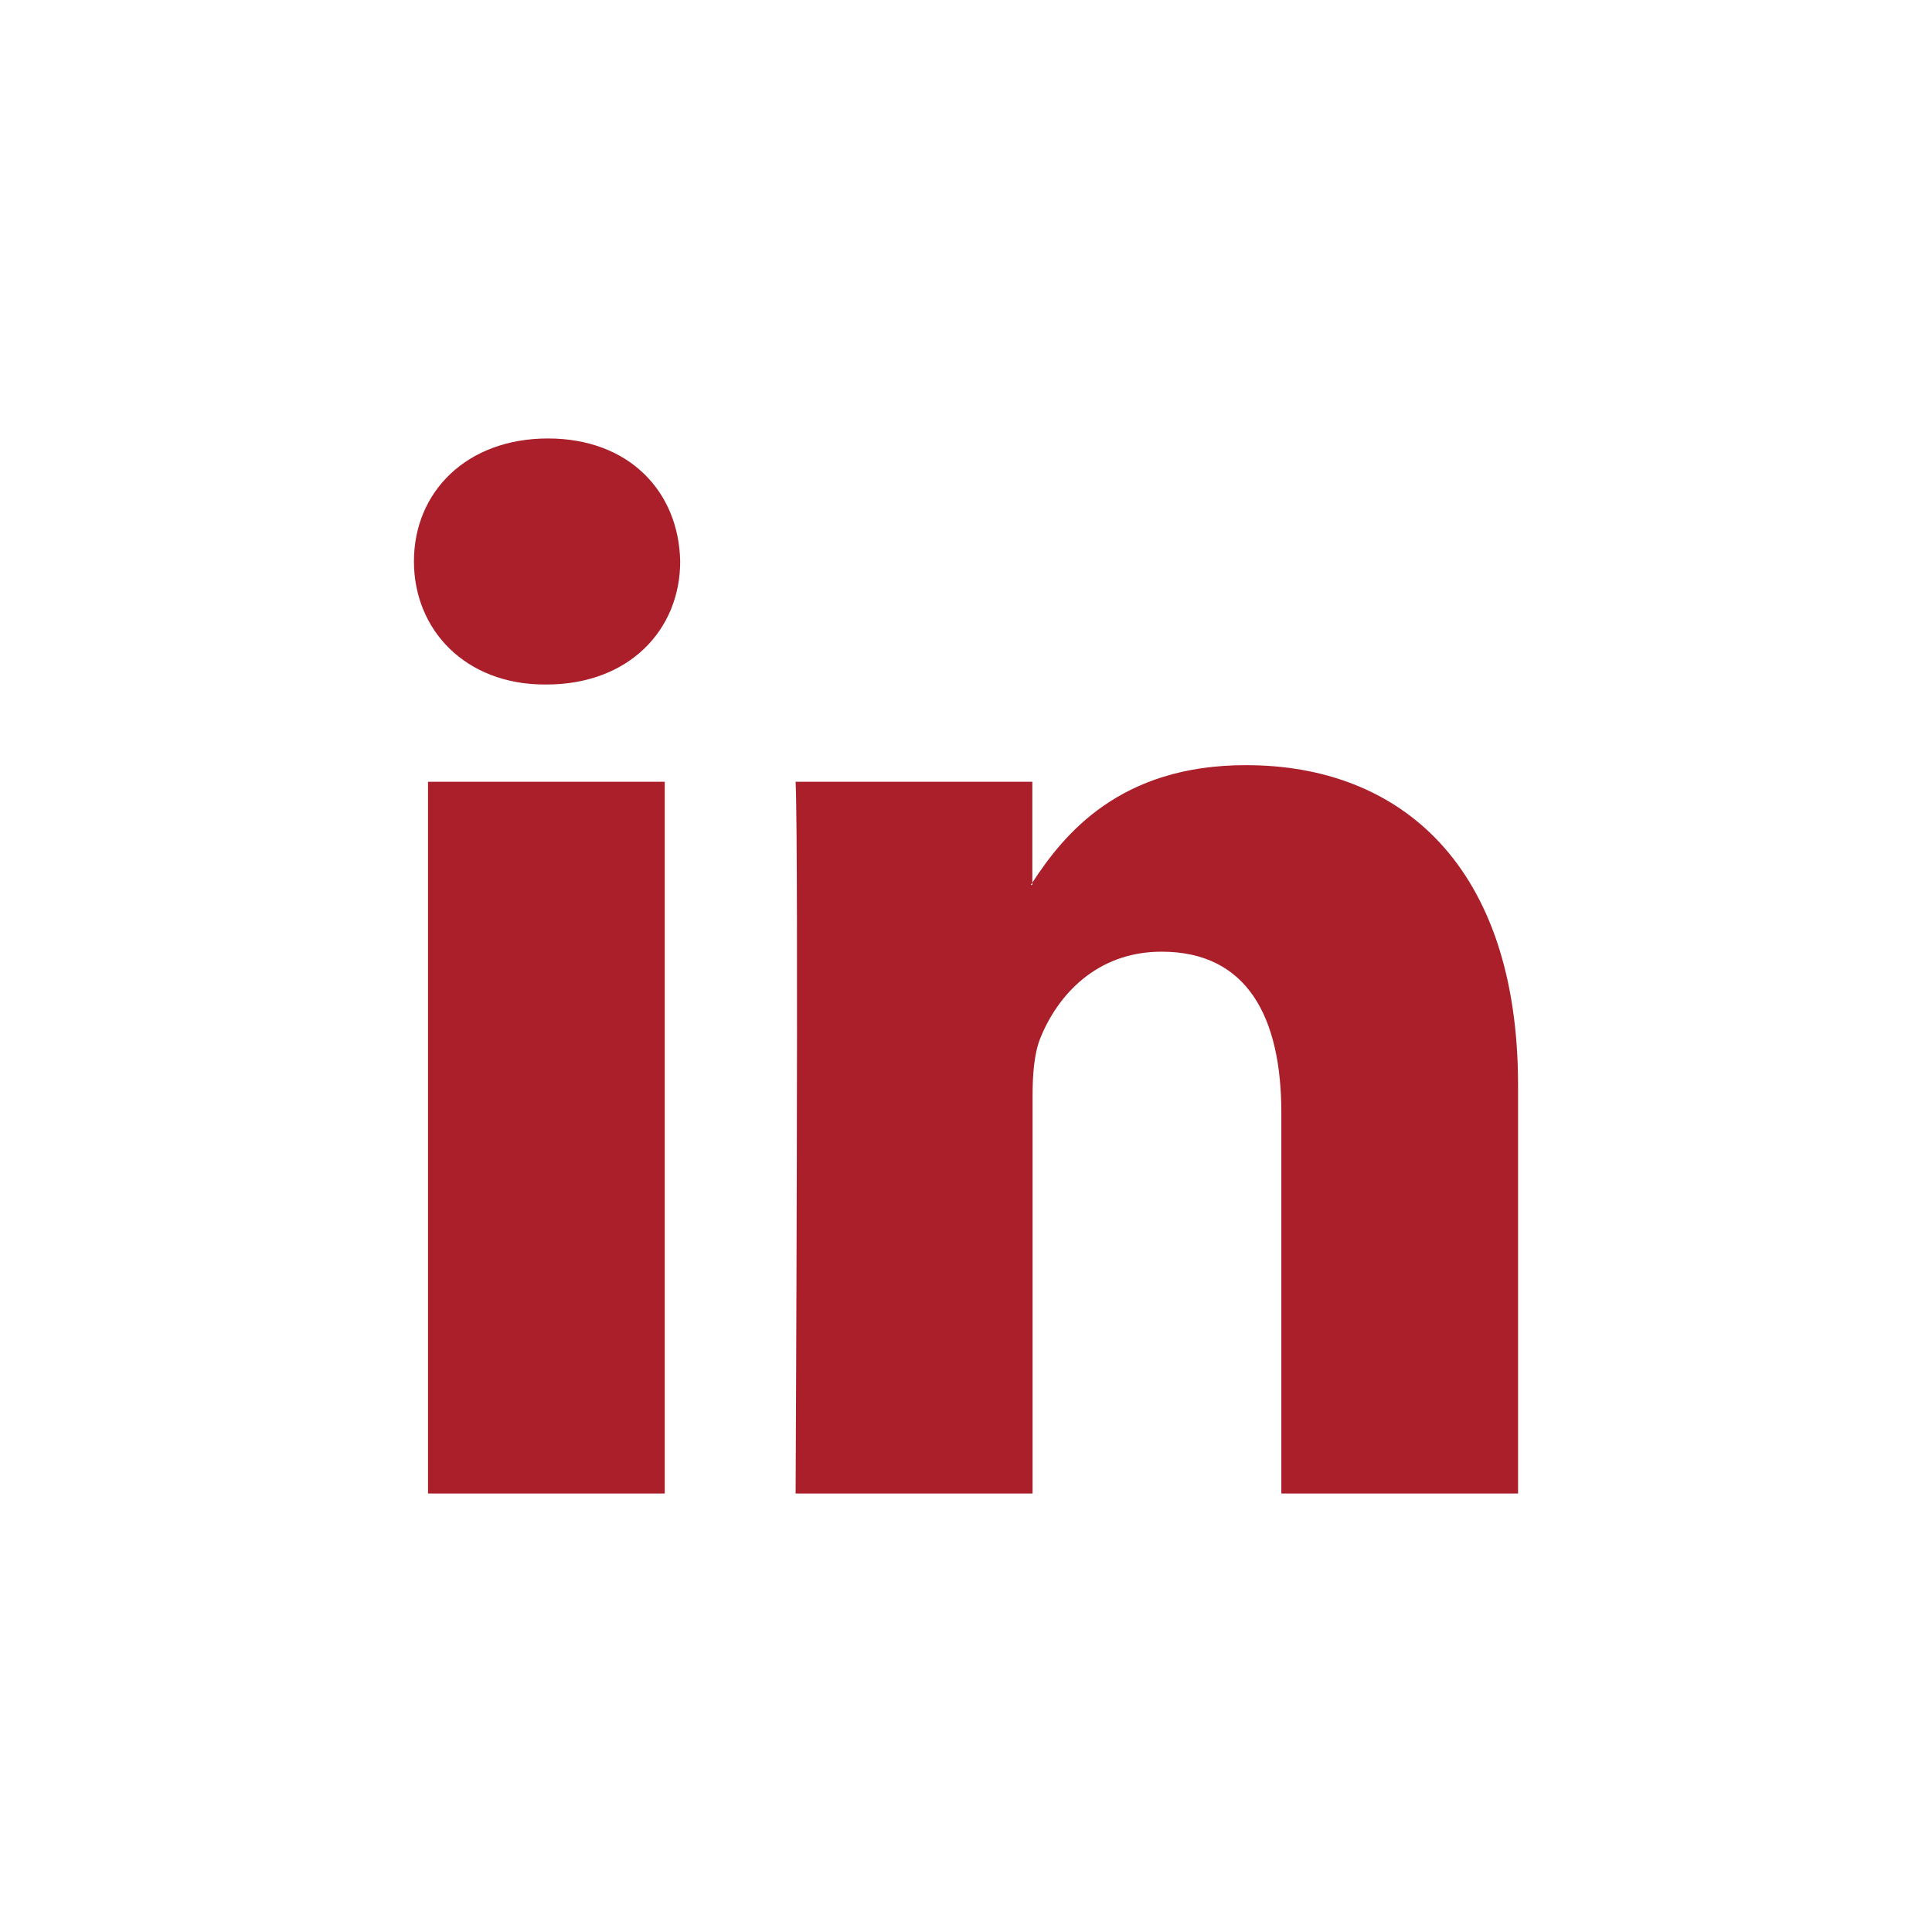
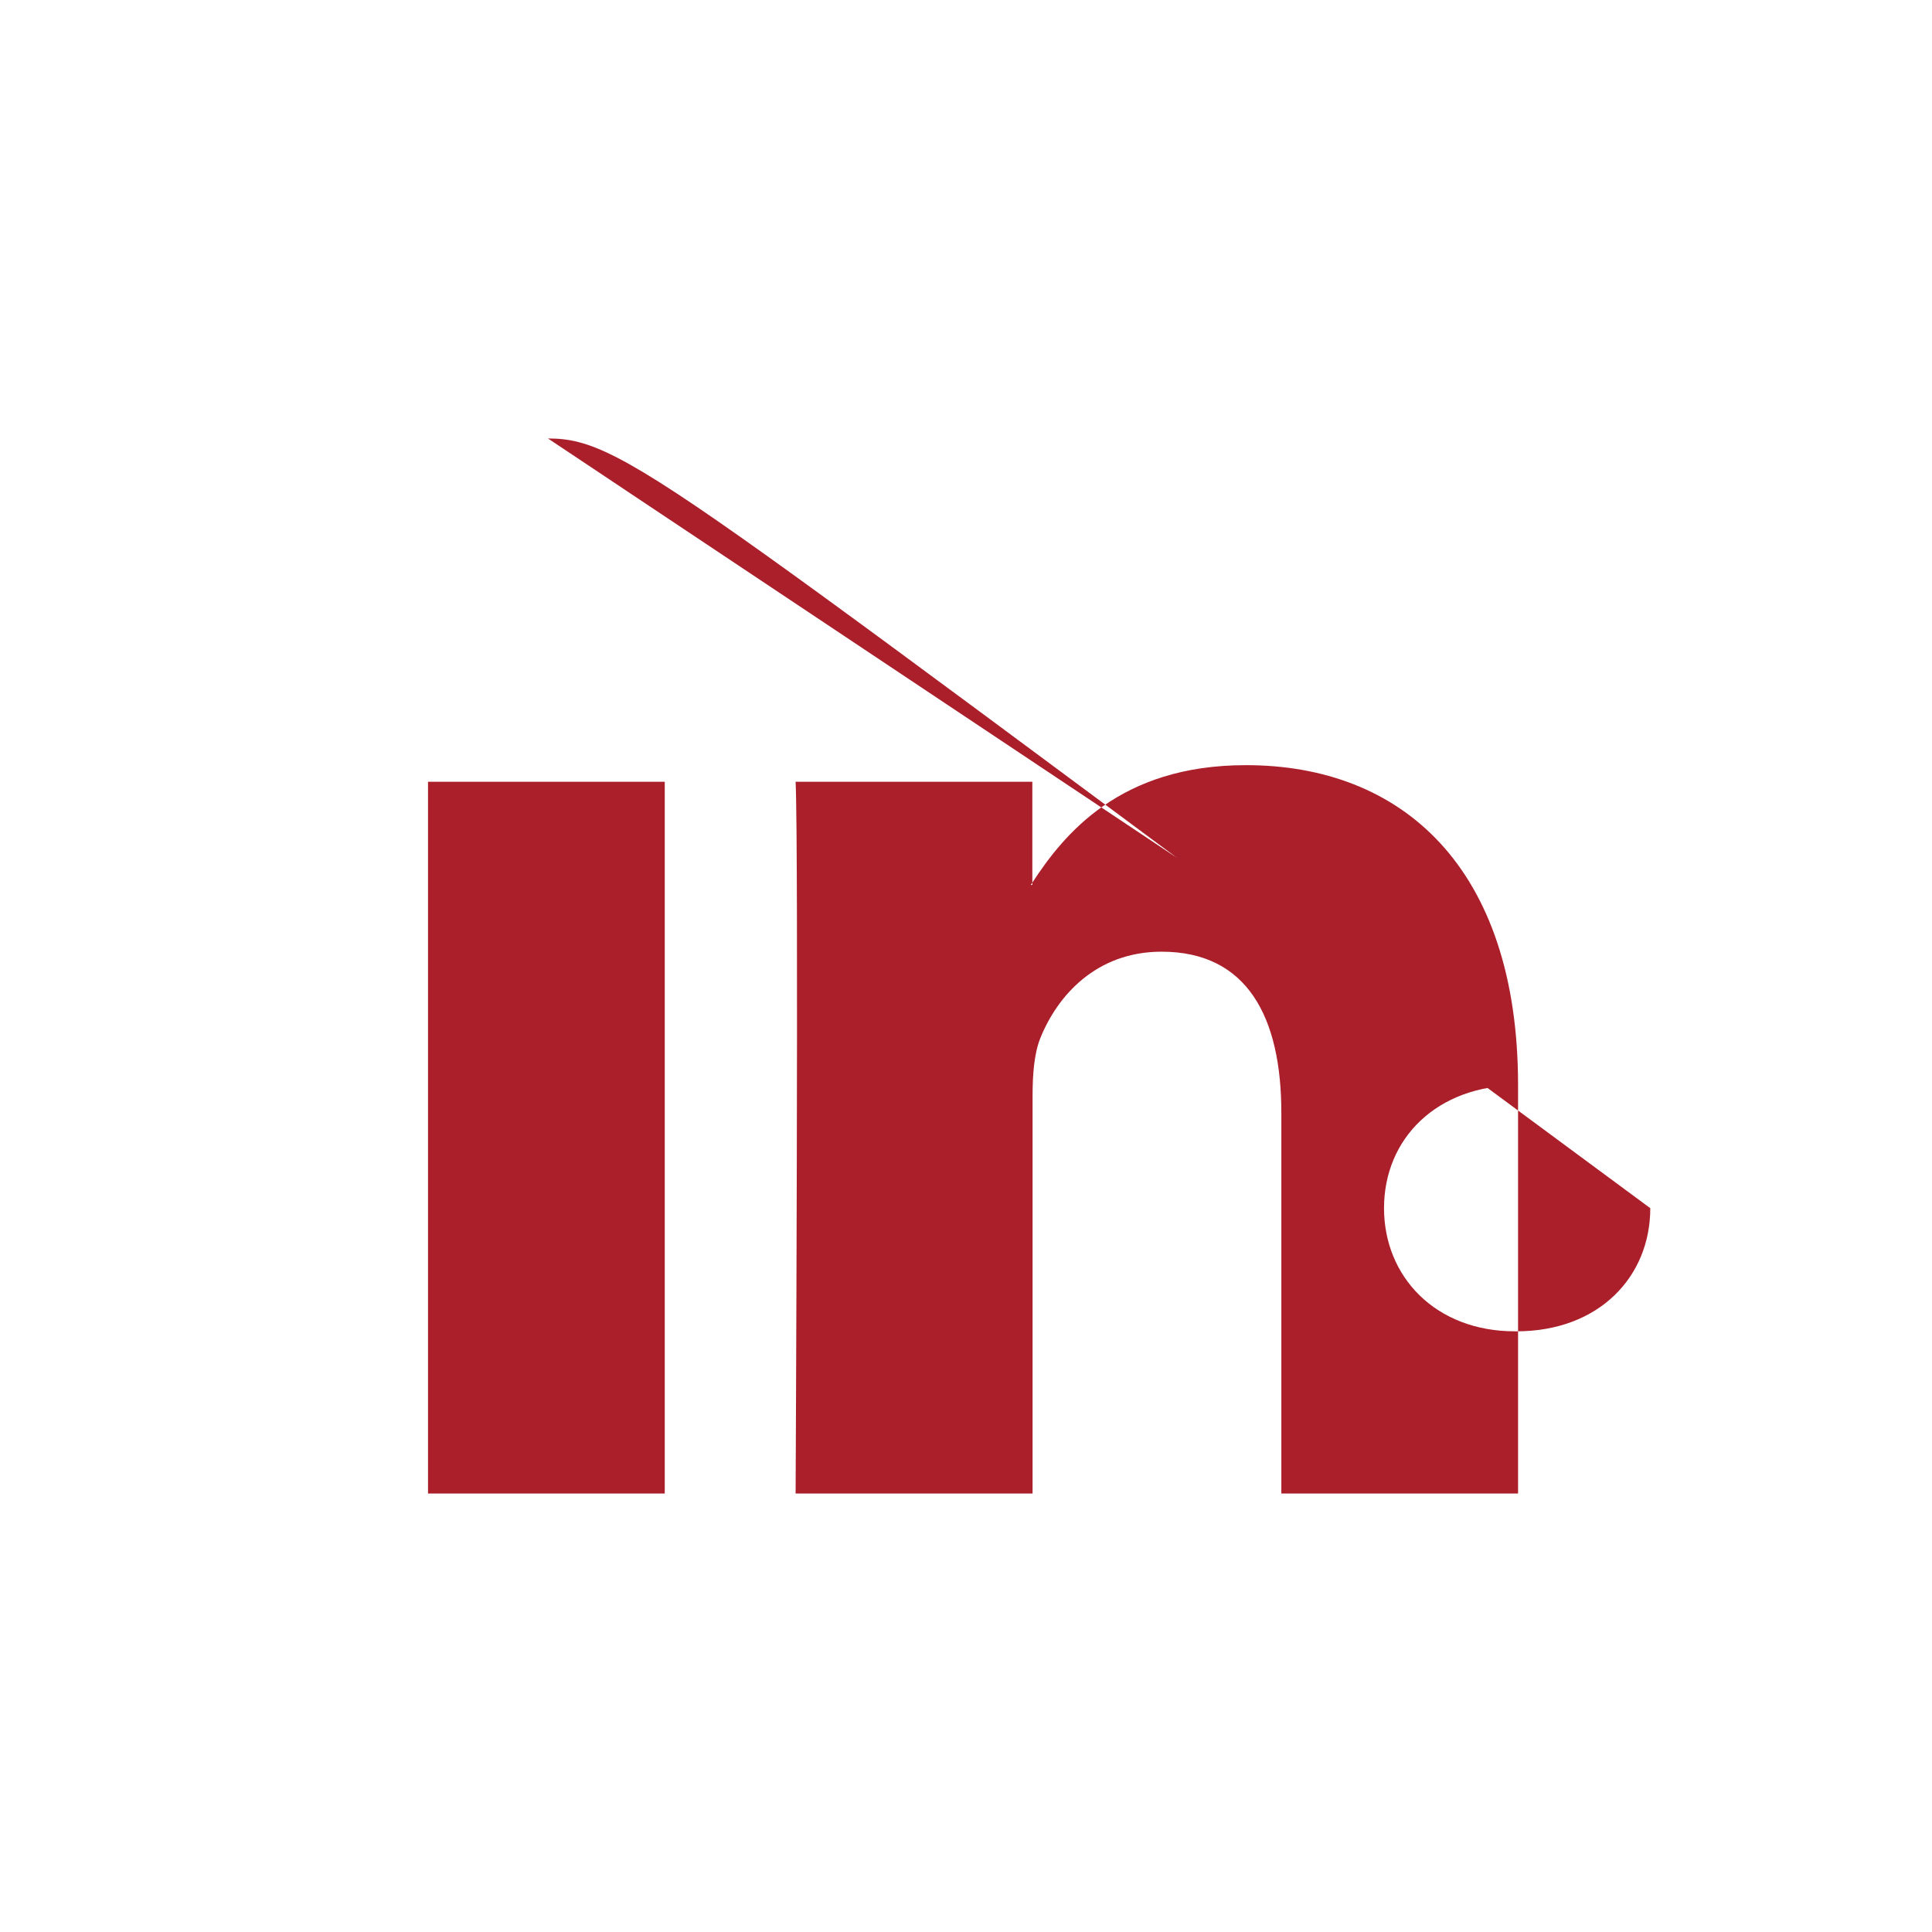
<svg xmlns="http://www.w3.org/2000/svg" version="1.1" id="Layer_1" x="0px" y="0px" viewBox="0 0 85.04 85.04" style="enable-background:new 0 0 85.04 85.04;" xml:space="preserve">
  <style type="text/css">
	.st0{fill:#AB1F2B;}
</style>
  <g>
-     <path class="st0" d="M66.82,47.77v17.97H56.4V48.98c0-4.21-1.5-7.09-5.27-7.09c-2.88,0-4.59,1.94-5.34,3.81   c-0.27,0.67-0.34,1.6-0.34,2.54v17.5H35.02c0,0,0.14-28.39,0-31.33h10.42v4.44c-0.02,0.04-0.05,0.07-0.07,0.1h0.07v-0.1   c1.39-2.13,3.85-5.17,9.39-5.17C61.68,33.67,66.82,38.15,66.82,47.77L66.82,47.77z M24.12,19.3c-3.57,0-5.9,2.34-5.9,5.41   c0,3.01,2.26,5.42,5.76,5.42h0.07c3.64,0,5.89-2.41,5.89-5.42C29.88,21.64,27.69,19.3,24.12,19.3L24.12,19.3z M18.84,65.74h10.42   V34.41H18.84V65.74z M18.84,65.74" />
+     <path class="st0" d="M66.82,47.77v17.97H56.4V48.98c0-4.21-1.5-7.09-5.27-7.09c-2.88,0-4.59,1.94-5.34,3.81   c-0.27,0.67-0.34,1.6-0.34,2.54v17.5H35.02c0,0,0.14-28.39,0-31.33h10.42v4.44c-0.02,0.04-0.05,0.07-0.07,0.1h0.07v-0.1   c1.39-2.13,3.85-5.17,9.39-5.17C61.68,33.67,66.82,38.15,66.82,47.77L66.82,47.77z c-3.57,0-5.9,2.34-5.9,5.41   c0,3.01,2.26,5.42,5.76,5.42h0.07c3.64,0,5.89-2.41,5.89-5.42C29.88,21.64,27.69,19.3,24.12,19.3L24.12,19.3z M18.84,65.74h10.42   V34.41H18.84V65.74z M18.84,65.74" />
  </g>
</svg>